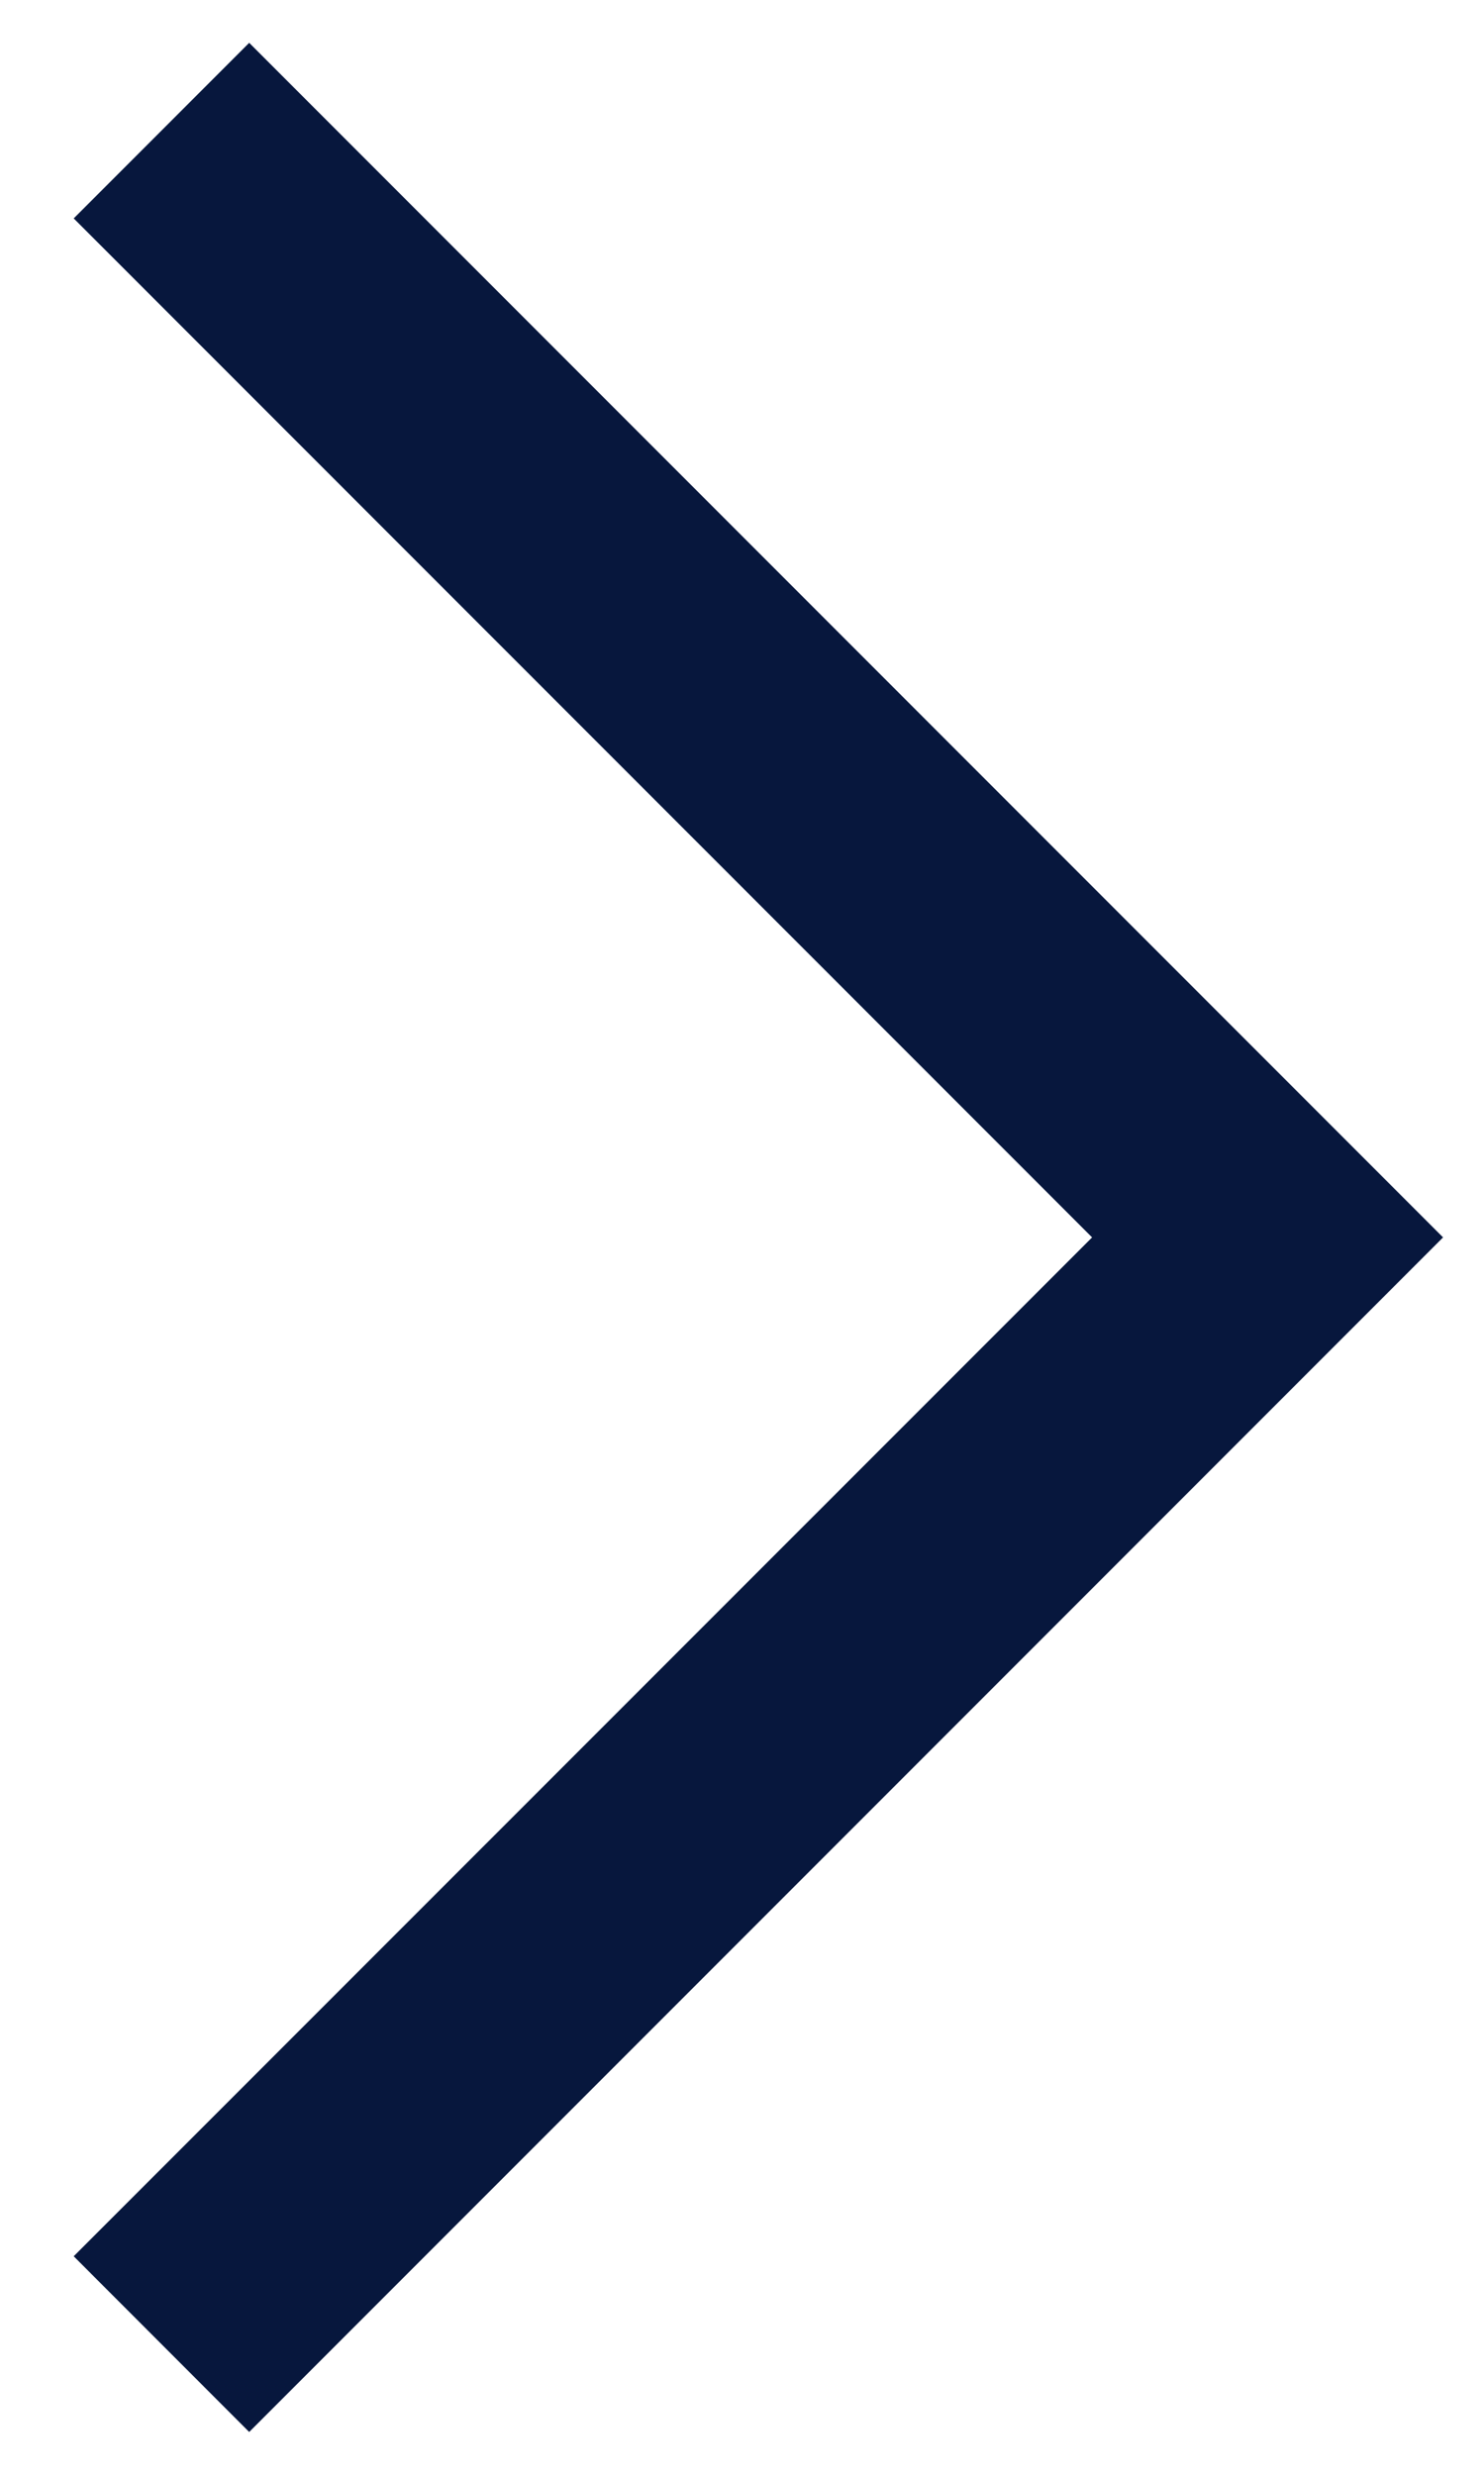
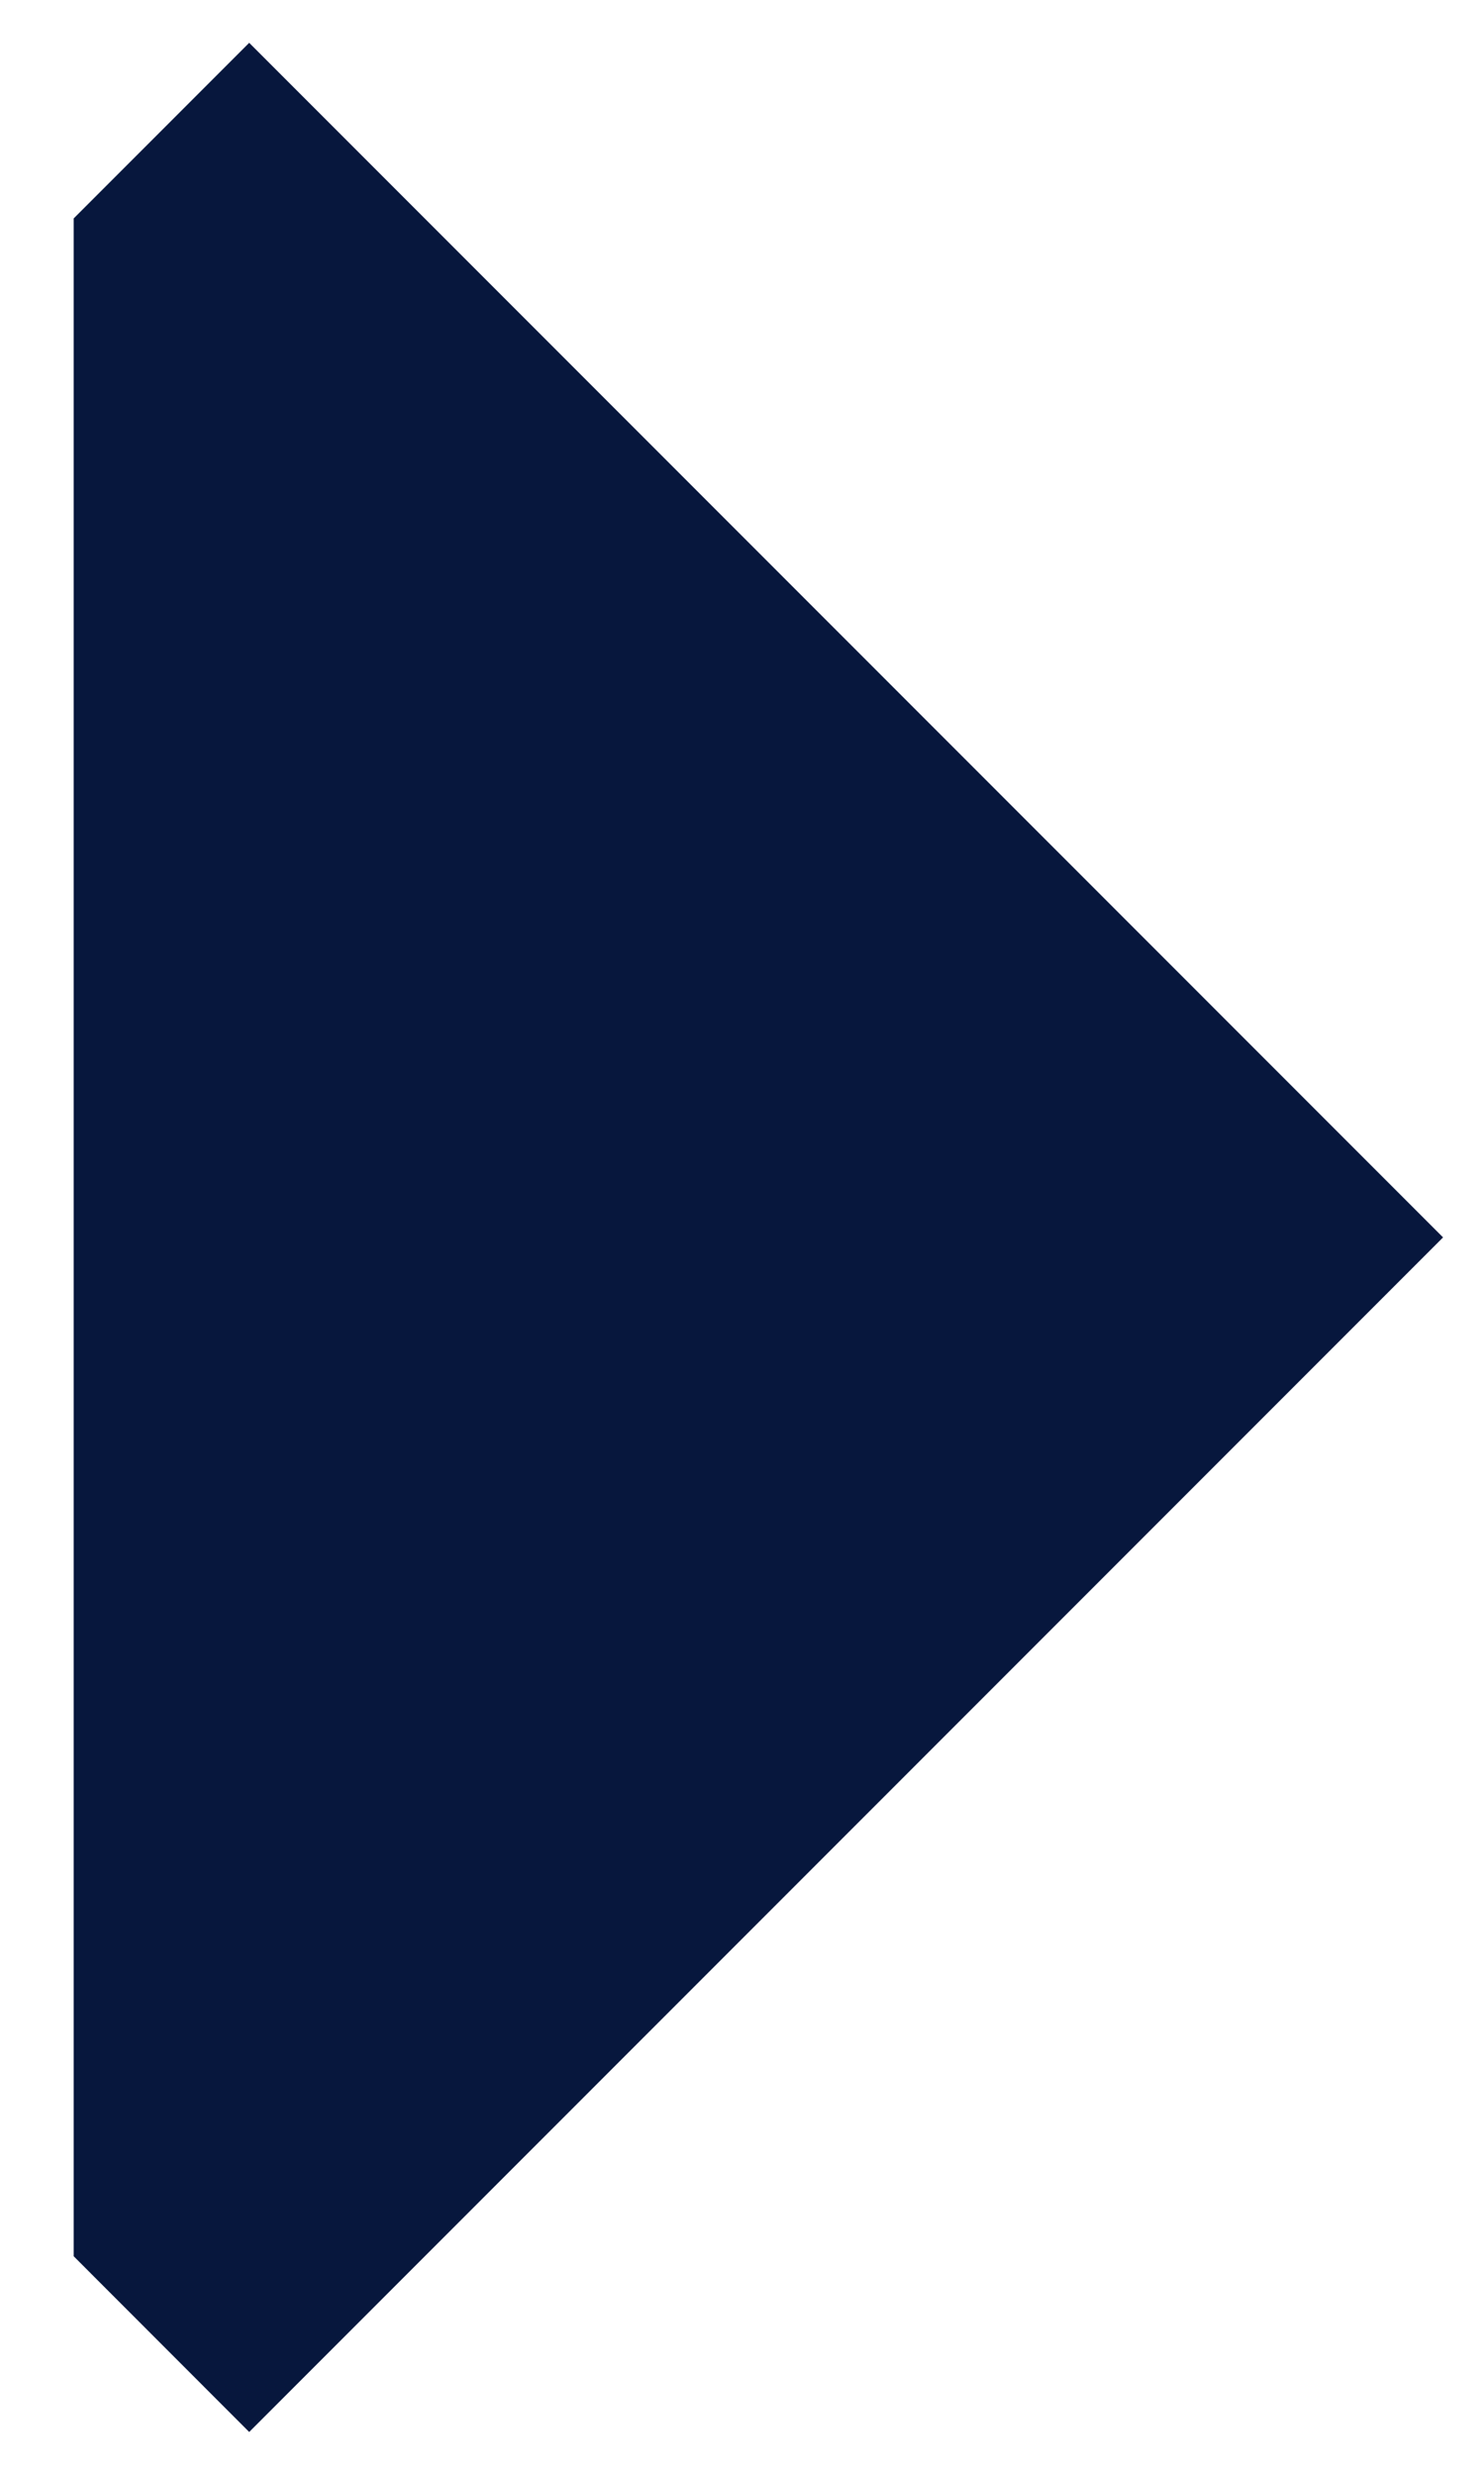
<svg xmlns="http://www.w3.org/2000/svg" width="12" height="20" viewBox="0 0 12 20" fill="none">
-   <path d="M2.015 19.654L0.596 18.234L8.831 10L0.596 1.765L2.015 0.346L11.669 10L2.015 19.654Z" fill="#07173D" />
+   <path d="M2.015 19.654L0.596 18.234L0.596 1.765L2.015 0.346L11.669 10L2.015 19.654Z" fill="#07173D" />
</svg>